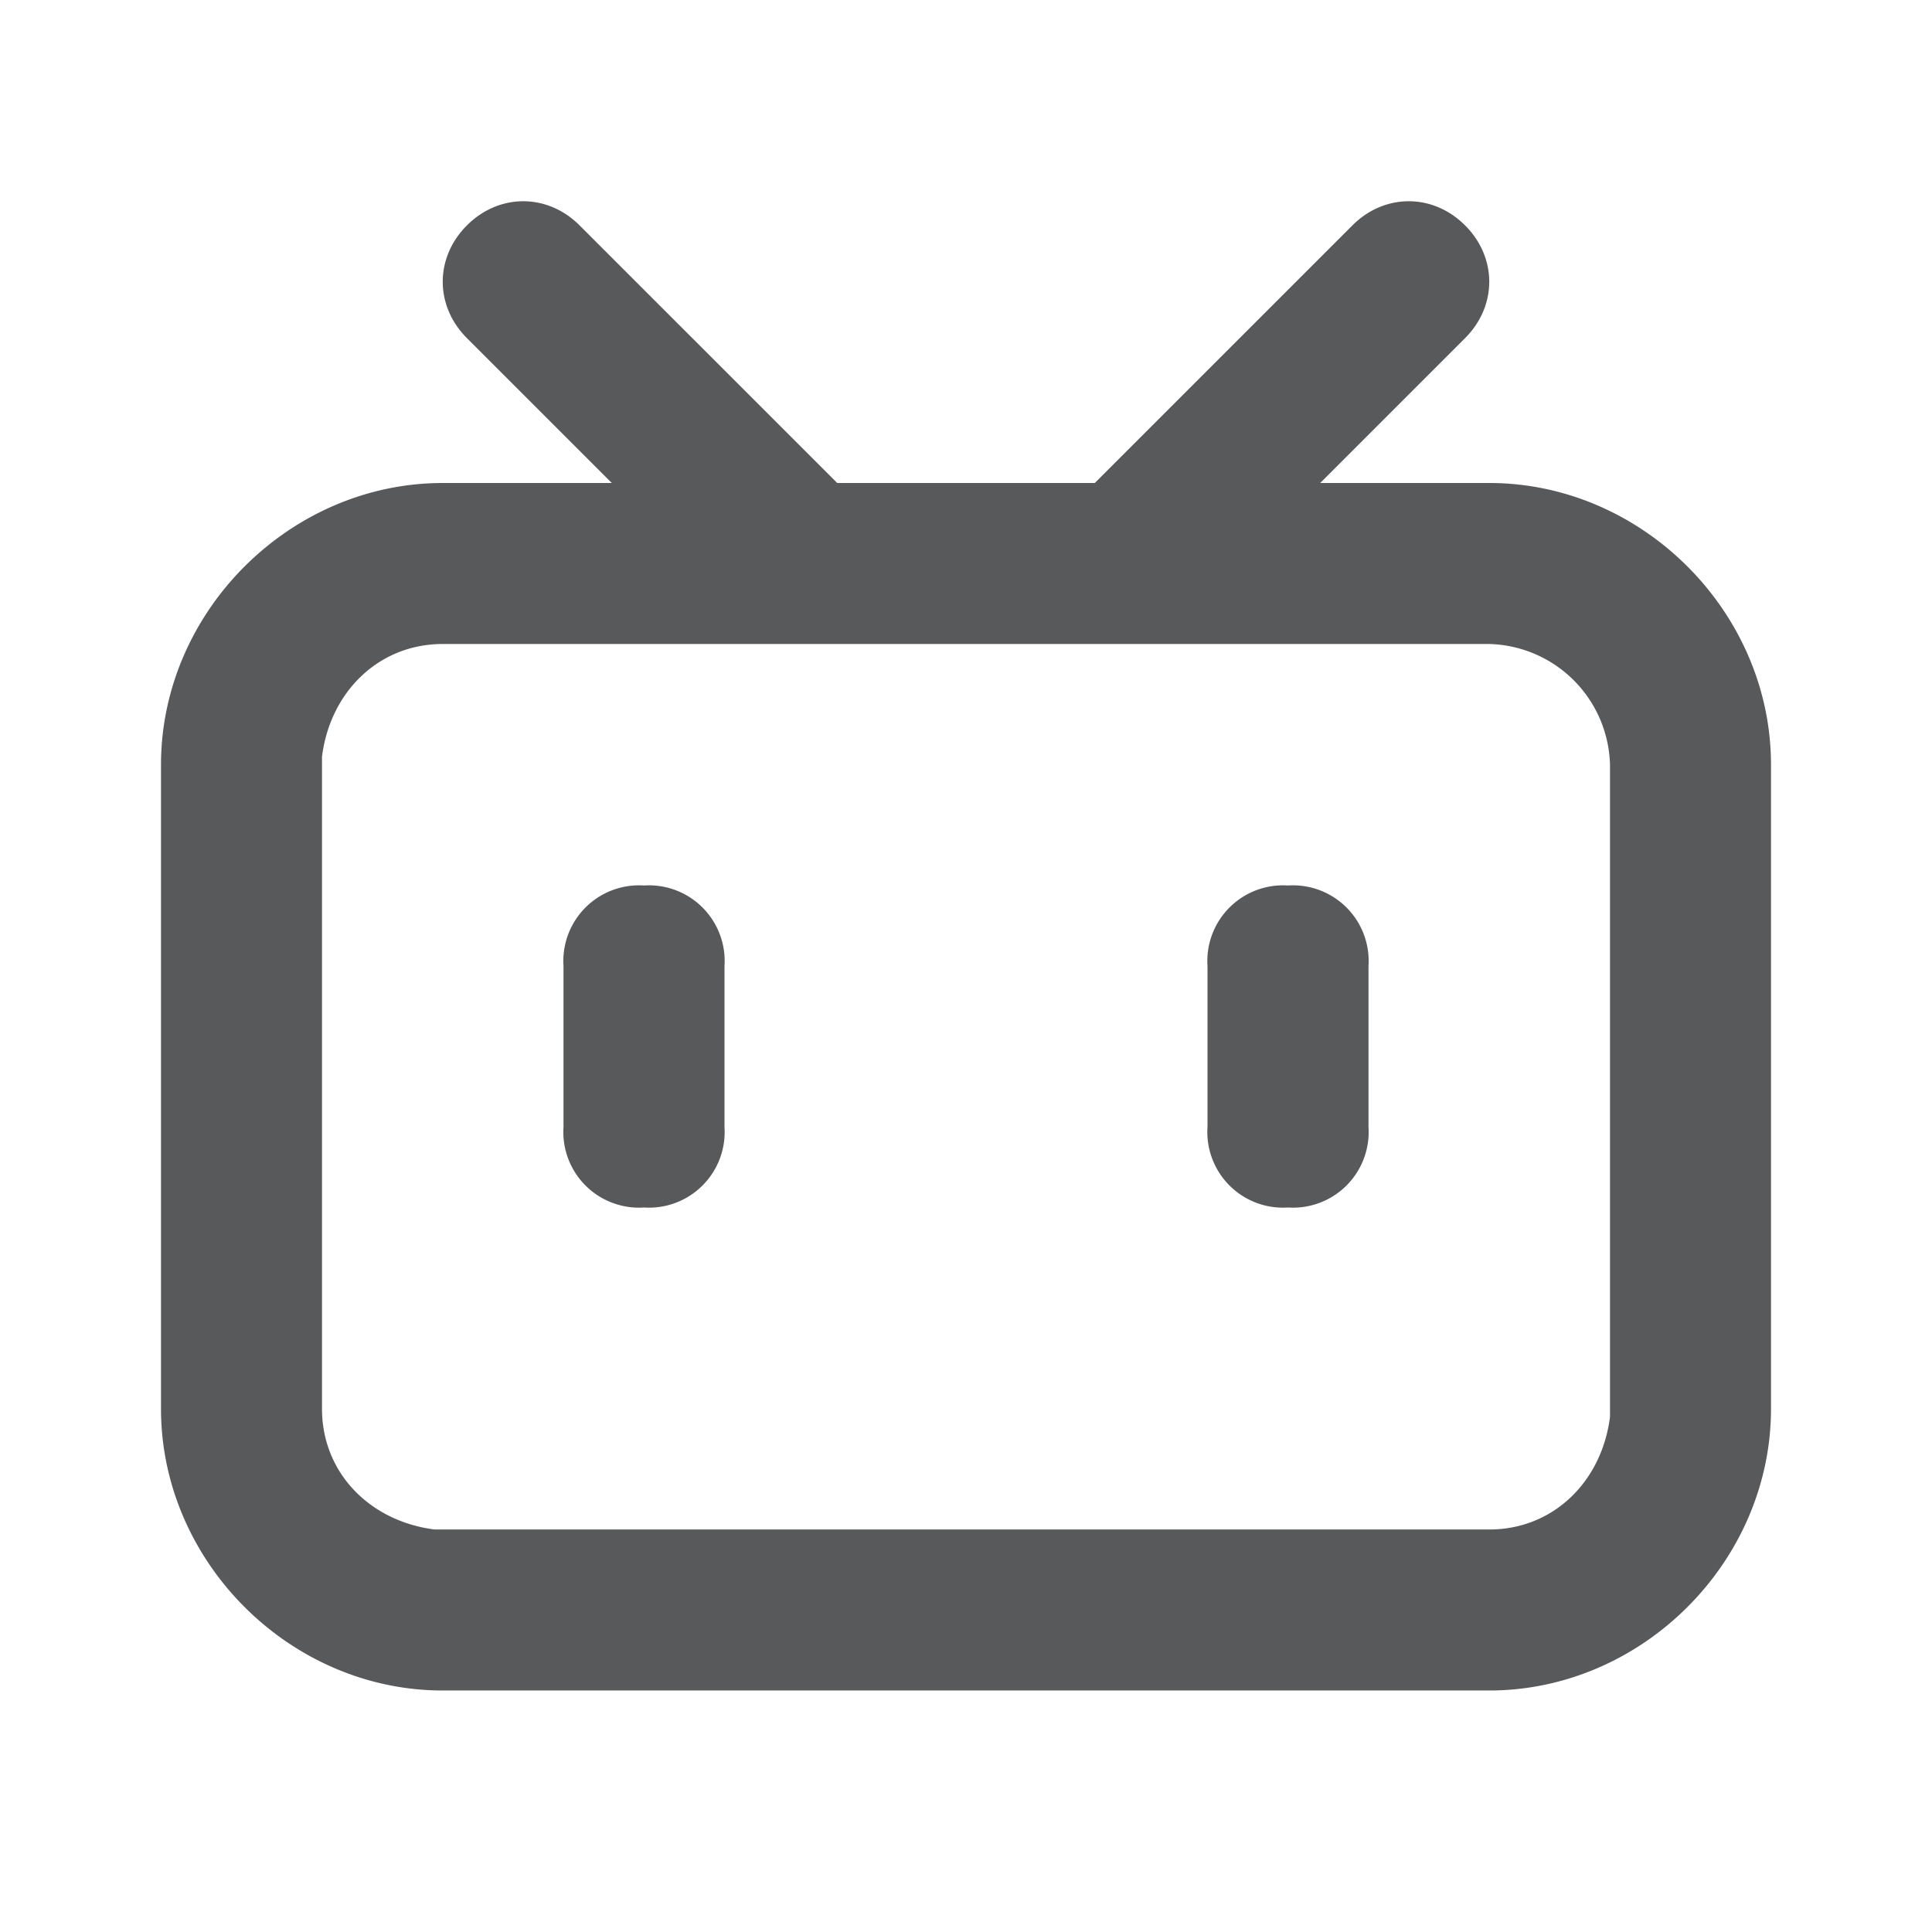
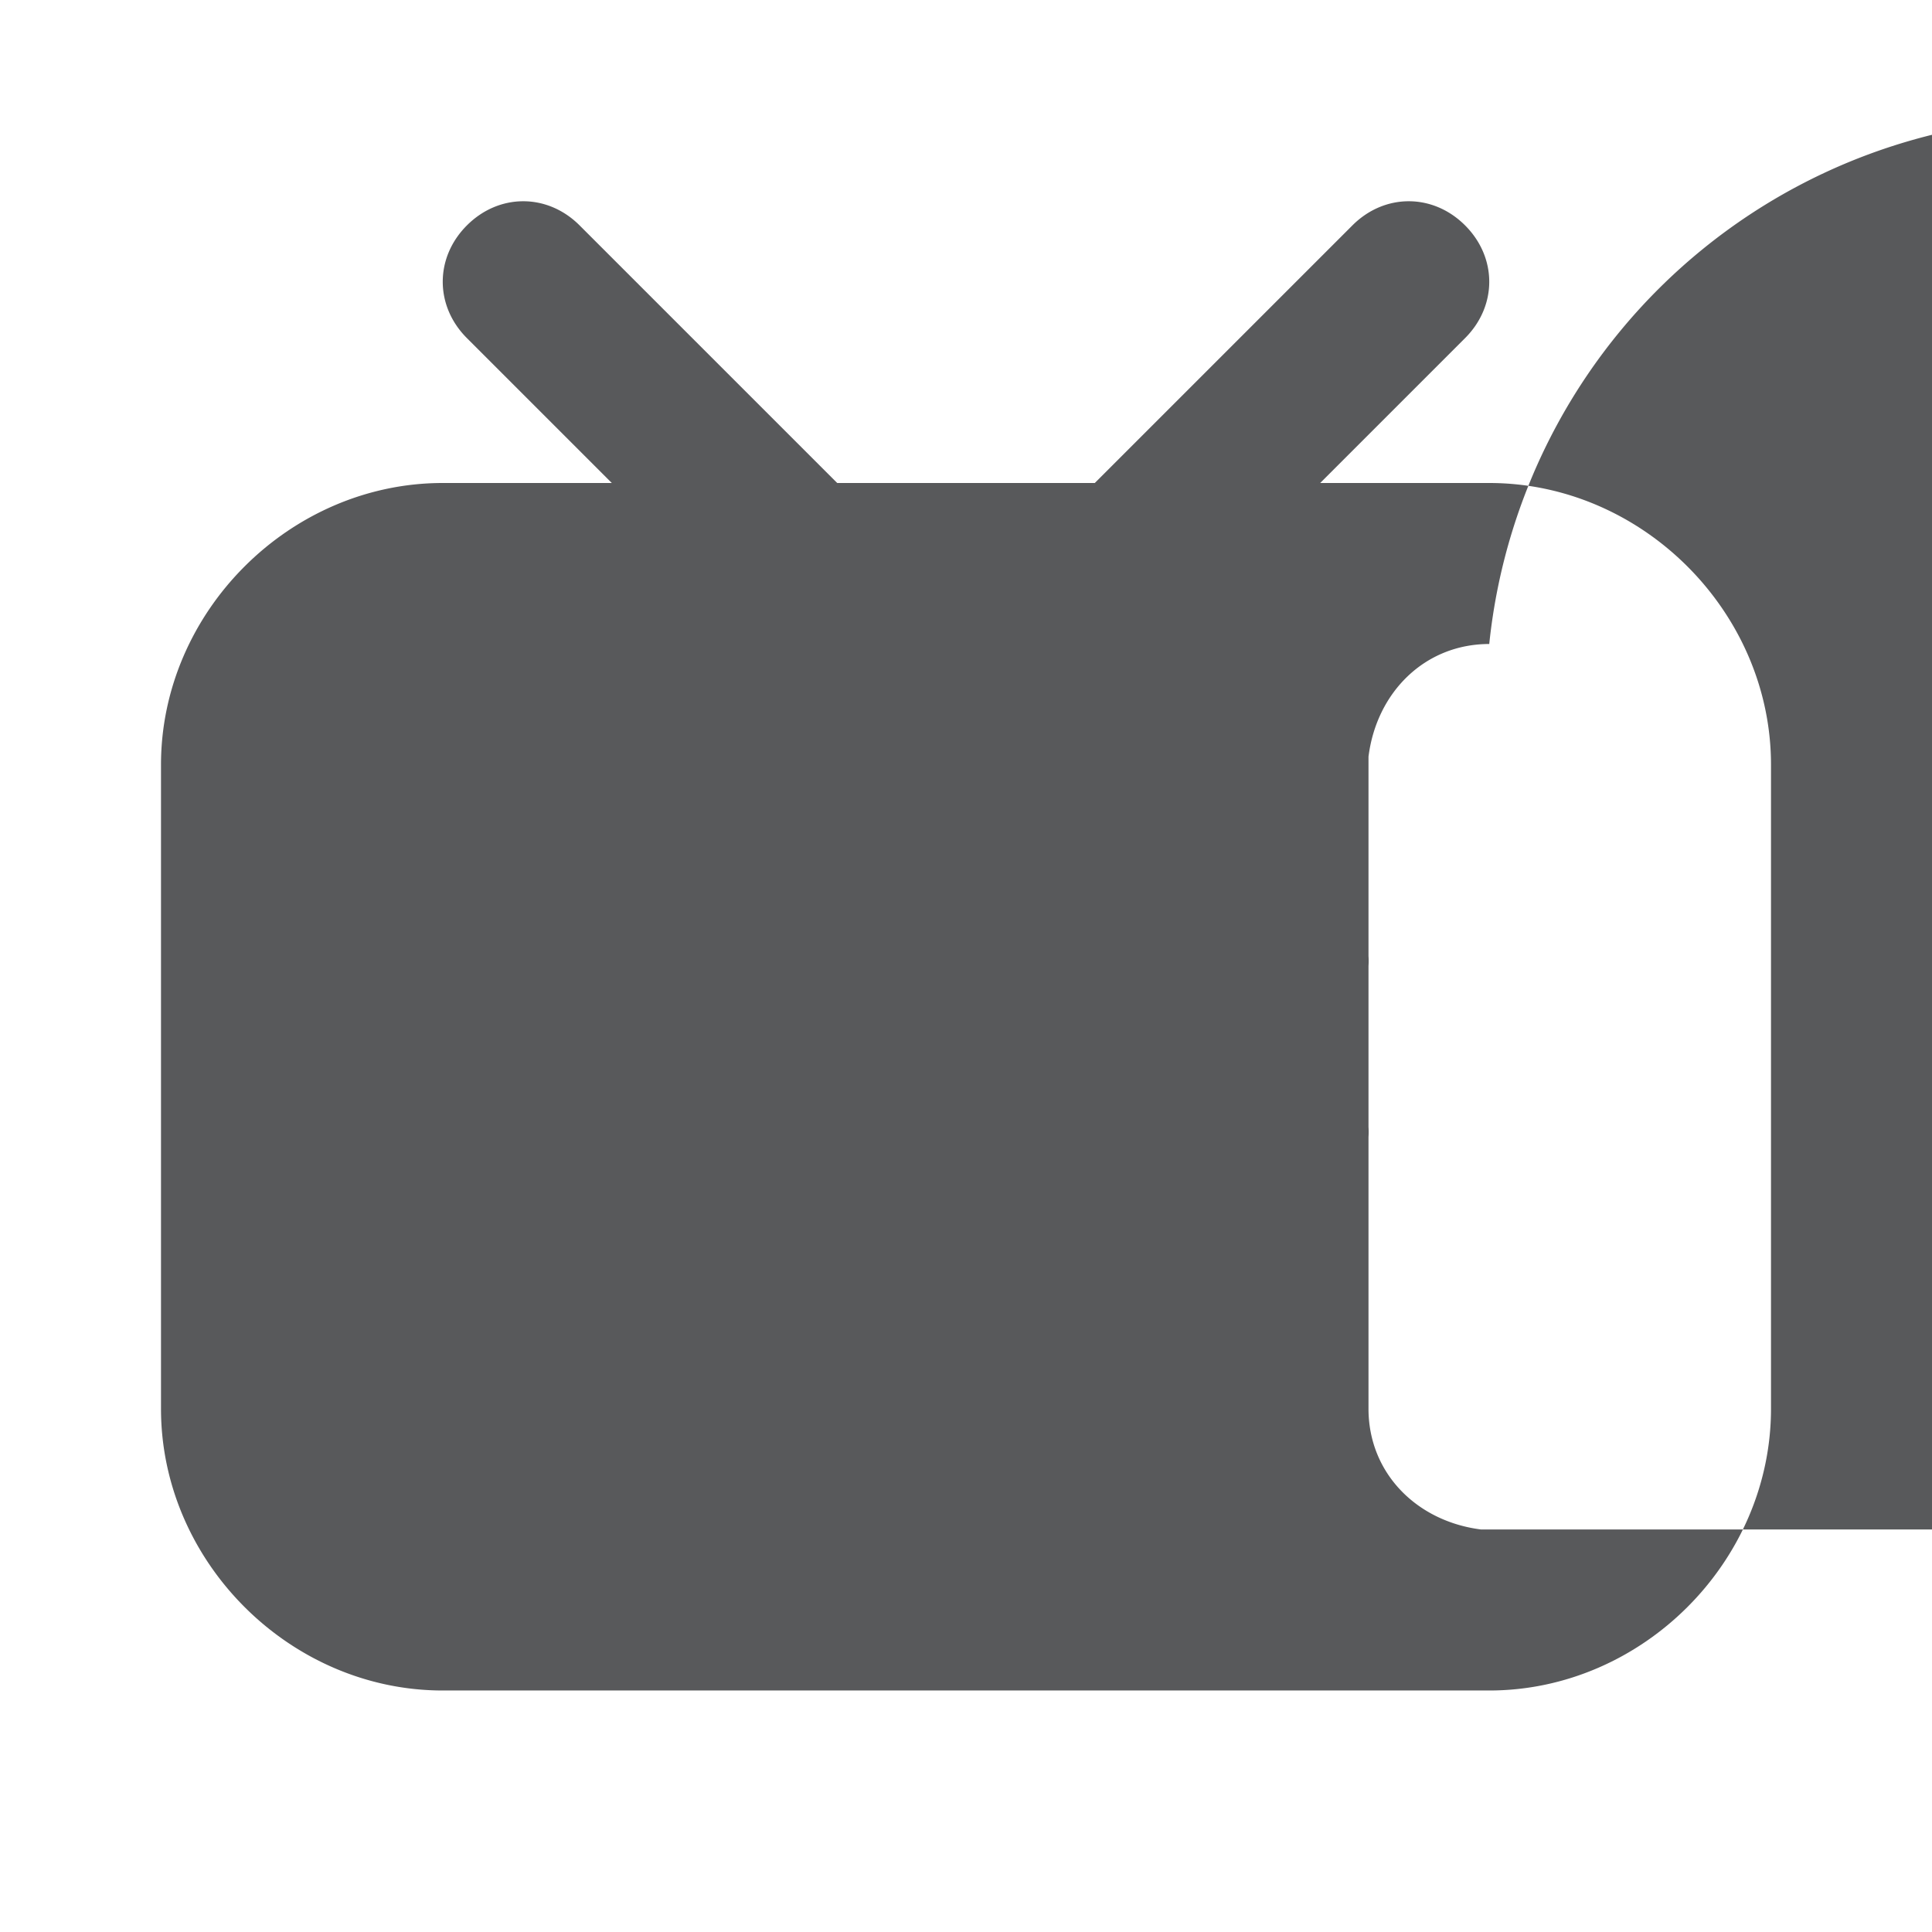
<svg xmlns="http://www.w3.org/2000/svg" viewBox="0 0 24 24">
-   <path d="M7.2 2.8L10.4 6h3.2l3.2-3.2c.4-.4 1-.4 1.4 0s.4 1 0 1.4L16.4 6h2.1C20.4 6 22 7.6 22 9.5v8c0 1.9-1.6 3.5-3.5 3.5h-13C3.6 21 2 19.4 2 17.5v-8C2 7.6 3.6 6 5.5 6h2.1L5.8 4.2c-.4-.4-.4-1 0-1.4s1-.4 1.4 0zM18.5 8h-13c-.8 0-1.4.6-1.5 1.4v.1 8c0 .8.6 1.4 1.4 1.5h.1 13c.8 0 1.4-.6 1.5-1.4v-.1-8A1.54 1.54 0 0 0 18.5 8zM8 11a.94.94 0 0 1 1 1v2a.94.94 0 0 1-1 1 .94.94 0 0 1-1-1v-2a.94.94 0 0 1 1-1zm8 0a.94.94 0 0 1 1 1v2a.94.94 0 0 1-1 1 .94.94 0 0 1-1-1v-2a.94.94 0 0 1 1-1z" fill="#58595b" />
+   <path d="M7.2 2.8L10.4 6h3.2l3.2-3.2c.4-.4 1-.4 1.4 0s.4 1 0 1.4L16.4 6h2.1C20.4 6 22 7.6 22 9.5v8c0 1.9-1.6 3.5-3.5 3.5h-13C3.6 21 2 19.4 2 17.5v-8C2 7.6 3.6 6 5.5 6h2.1L5.8 4.2c-.4-.4-.4-1 0-1.4s1-.4 1.4 0zM18.5 8c-.8 0-1.4.6-1.5 1.4v.1 8c0 .8.6 1.4 1.4 1.5h.1 13c.8 0 1.4-.6 1.5-1.4v-.1-8A1.54 1.54 0 0 0 18.5 8zM8 11a.94.94 0 0 1 1 1v2a.94.94 0 0 1-1 1 .94.94 0 0 1-1-1v-2a.94.94 0 0 1 1-1zm8 0a.94.94 0 0 1 1 1v2a.94.94 0 0 1-1 1 .94.94 0 0 1-1-1v-2a.94.94 0 0 1 1-1z" fill="#58595b" />
</svg>